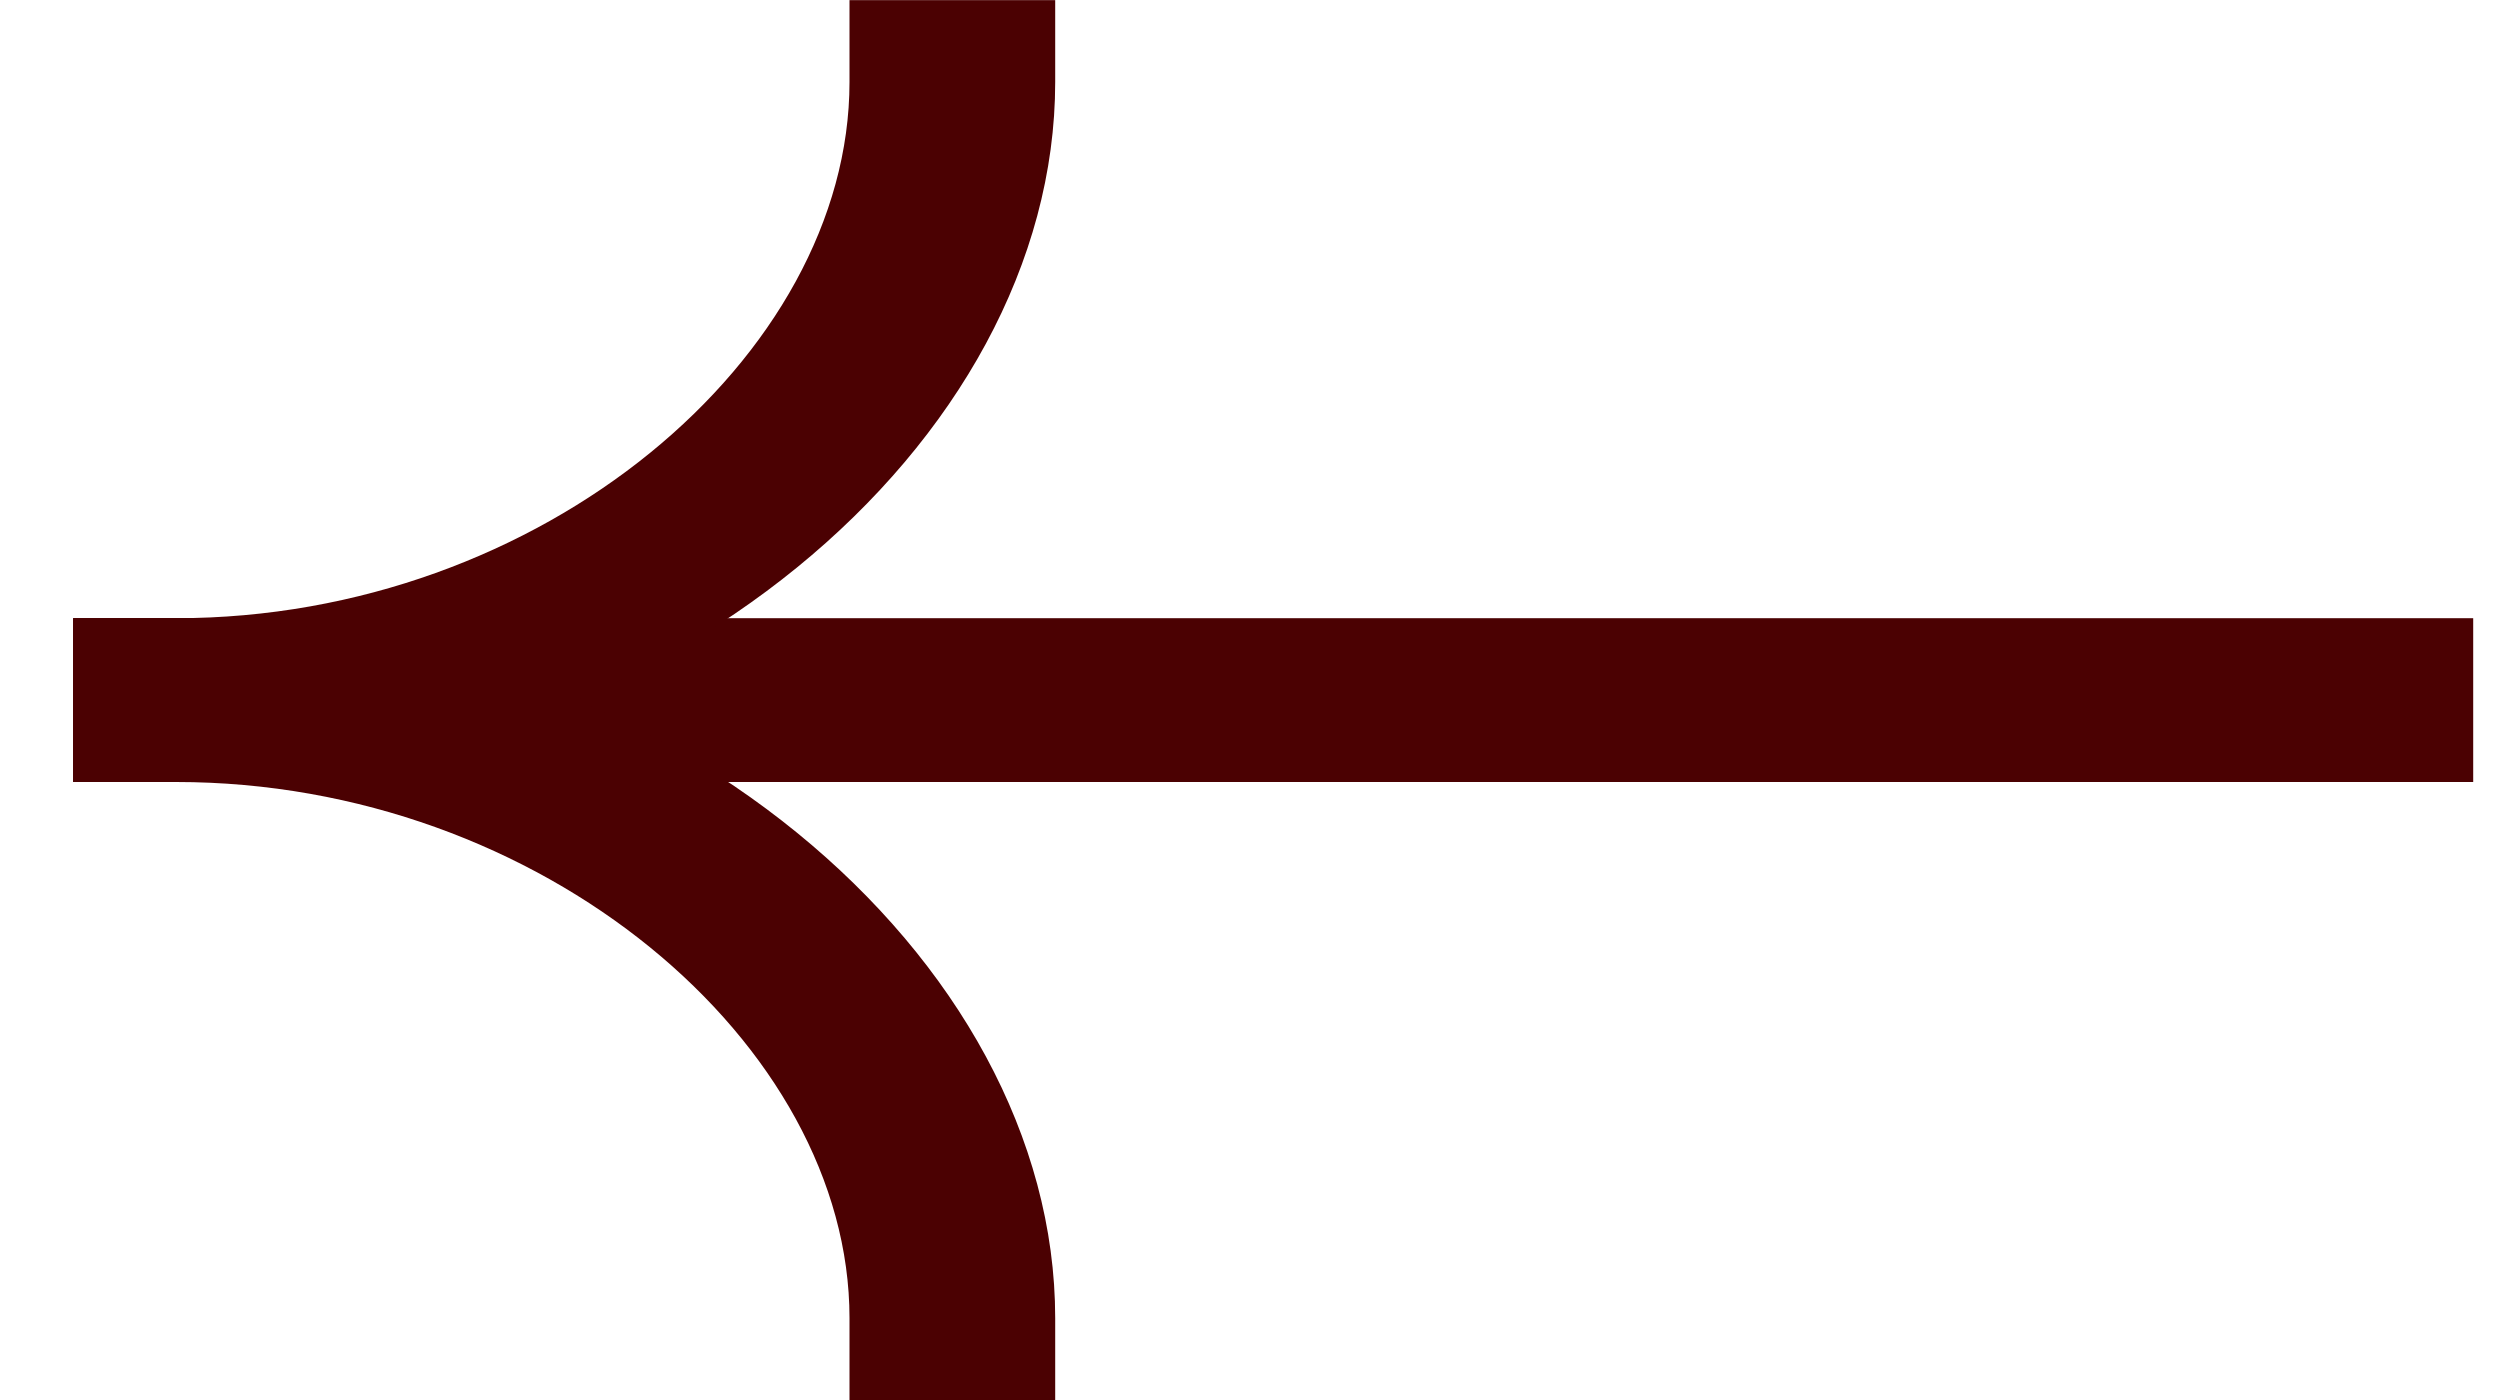
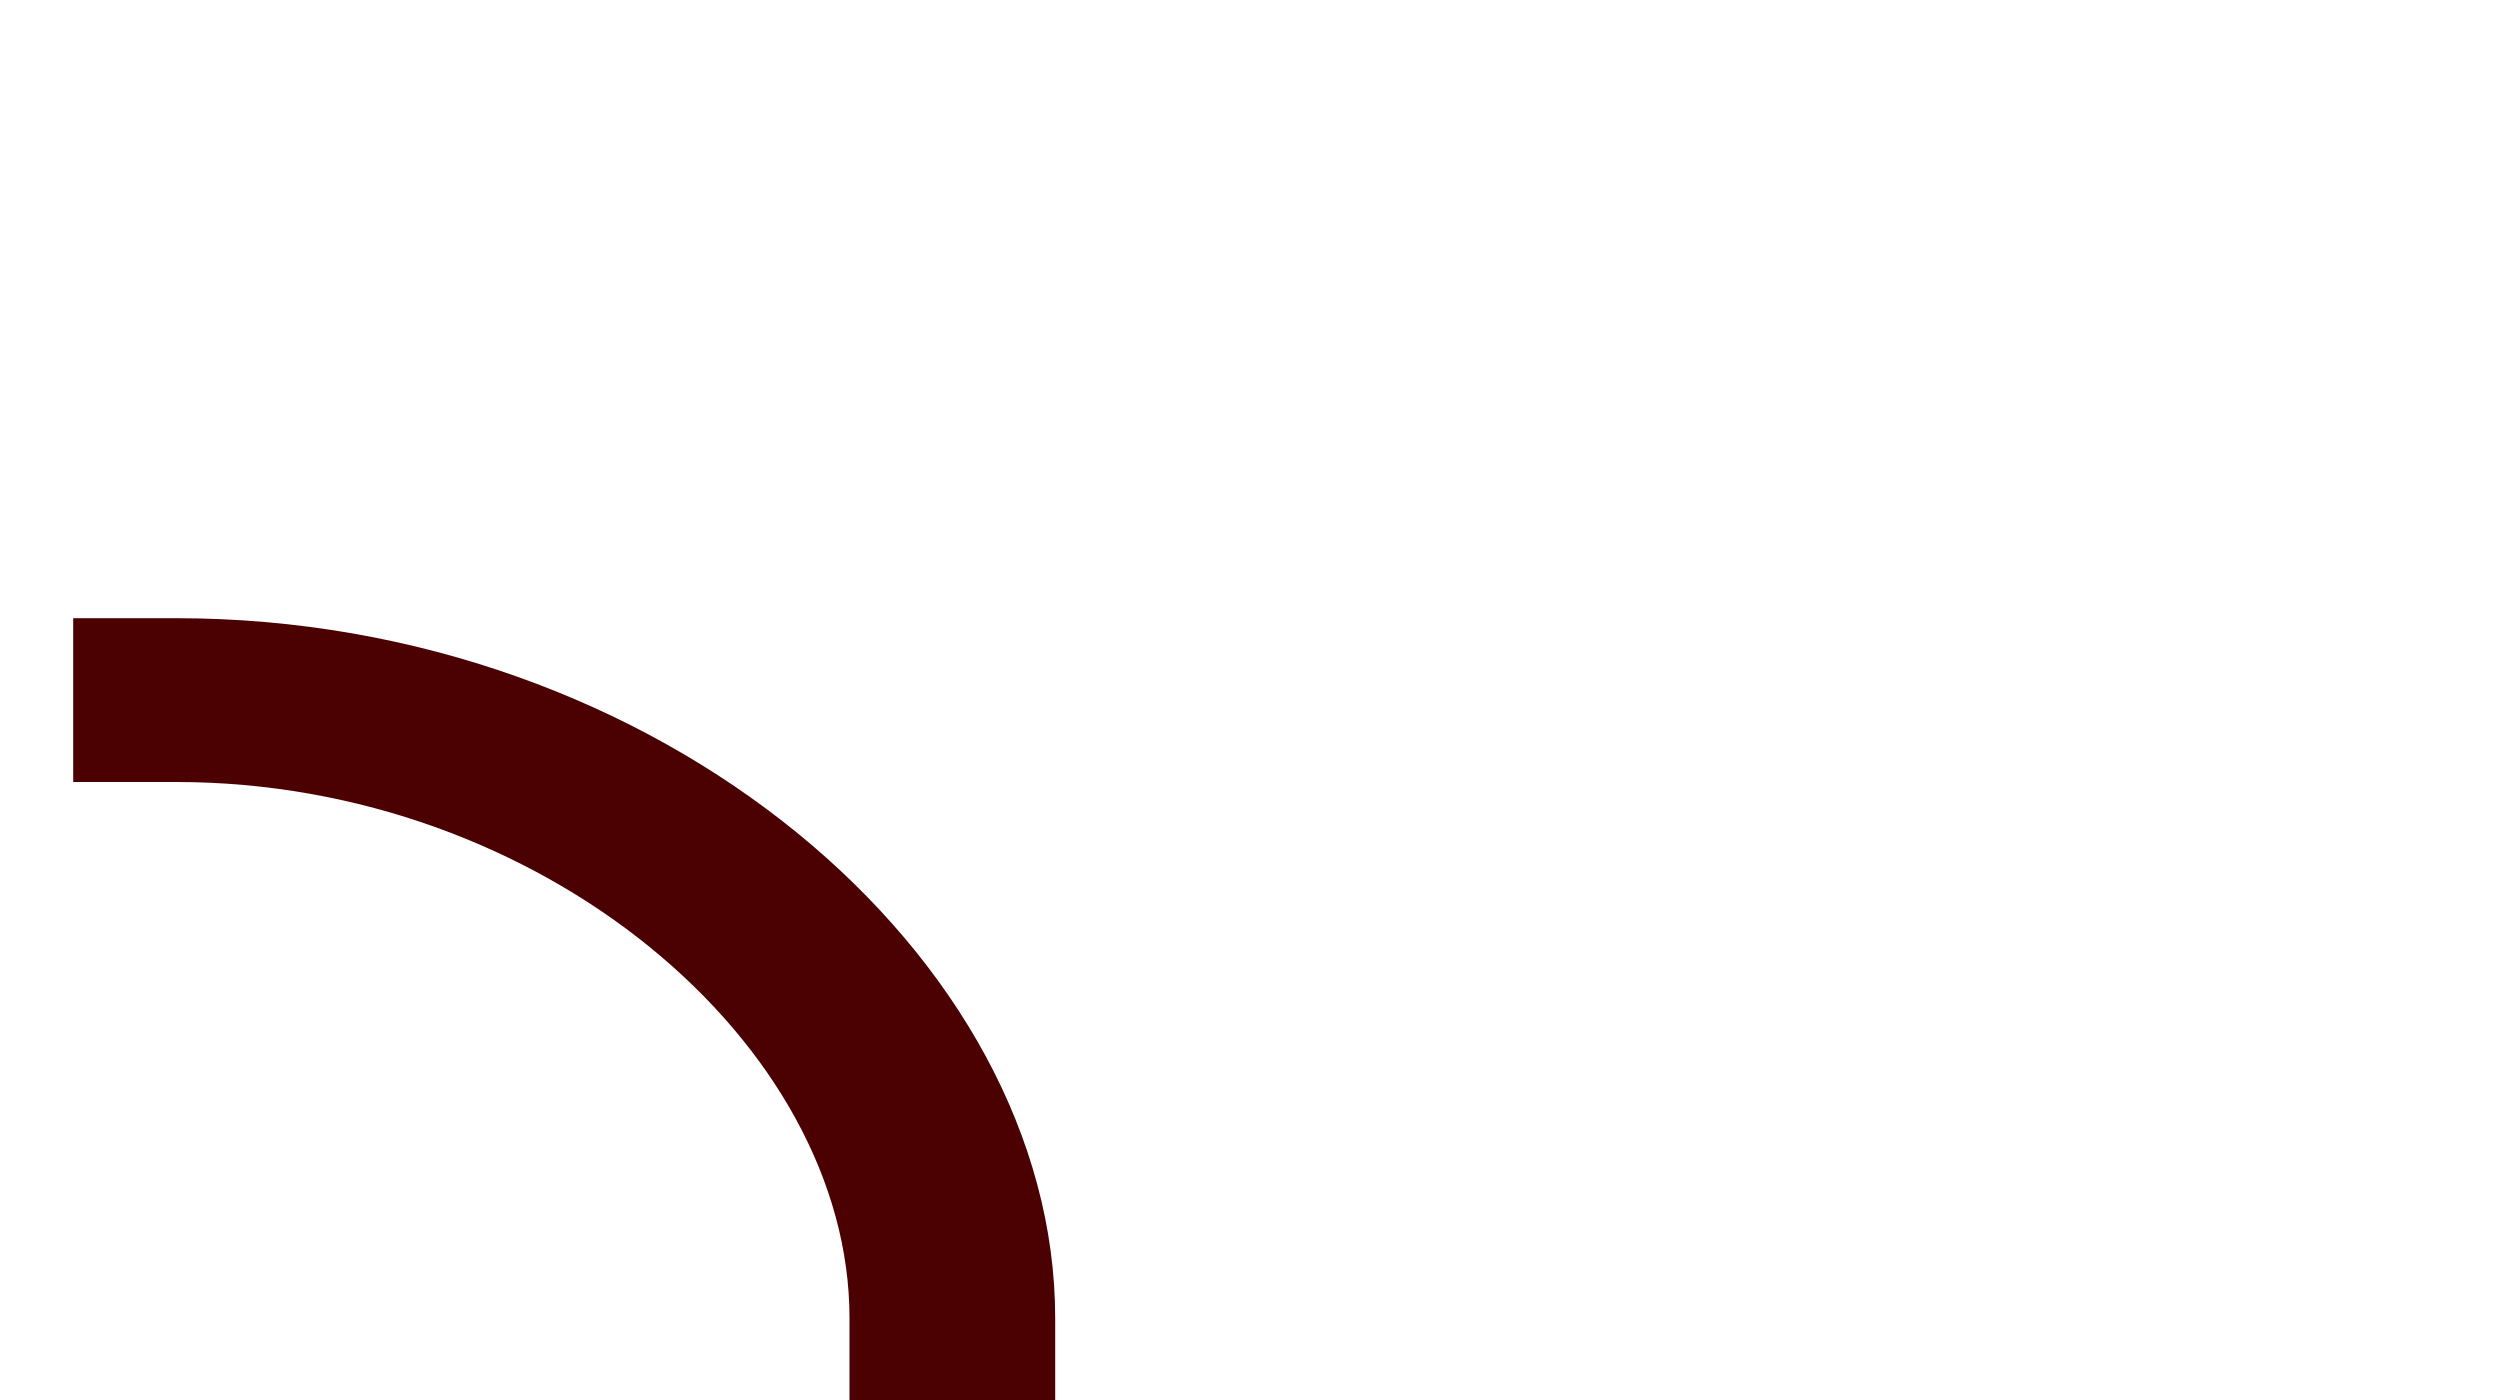
<svg xmlns="http://www.w3.org/2000/svg" width="25" height="14" viewBox="0 0 25 14" fill="none">
-   <path fill-rule="evenodd" clip-rule="evenodd" d="M0.732 6.182H24.732V7.82H0.732V6.182Z" fill="#4B0102" />
-   <path fill-rule="evenodd" clip-rule="evenodd" d="M1.761 7.82C6.598 7.82 10.552 4.432 10.552 0.82V0.001H8.495V0.82C8.495 3.563 5.419 6.182 1.761 6.182H0.732V7.82H1.761Z" fill="#4B0102" />
  <path fill-rule="evenodd" clip-rule="evenodd" d="M1.761 6.182C6.598 6.182 10.552 9.57 10.552 13.182V14.001H8.495V13.182C8.495 10.44 5.419 7.82 1.761 7.82H0.732V6.182H1.761Z" fill="#4B0102" />
</svg>